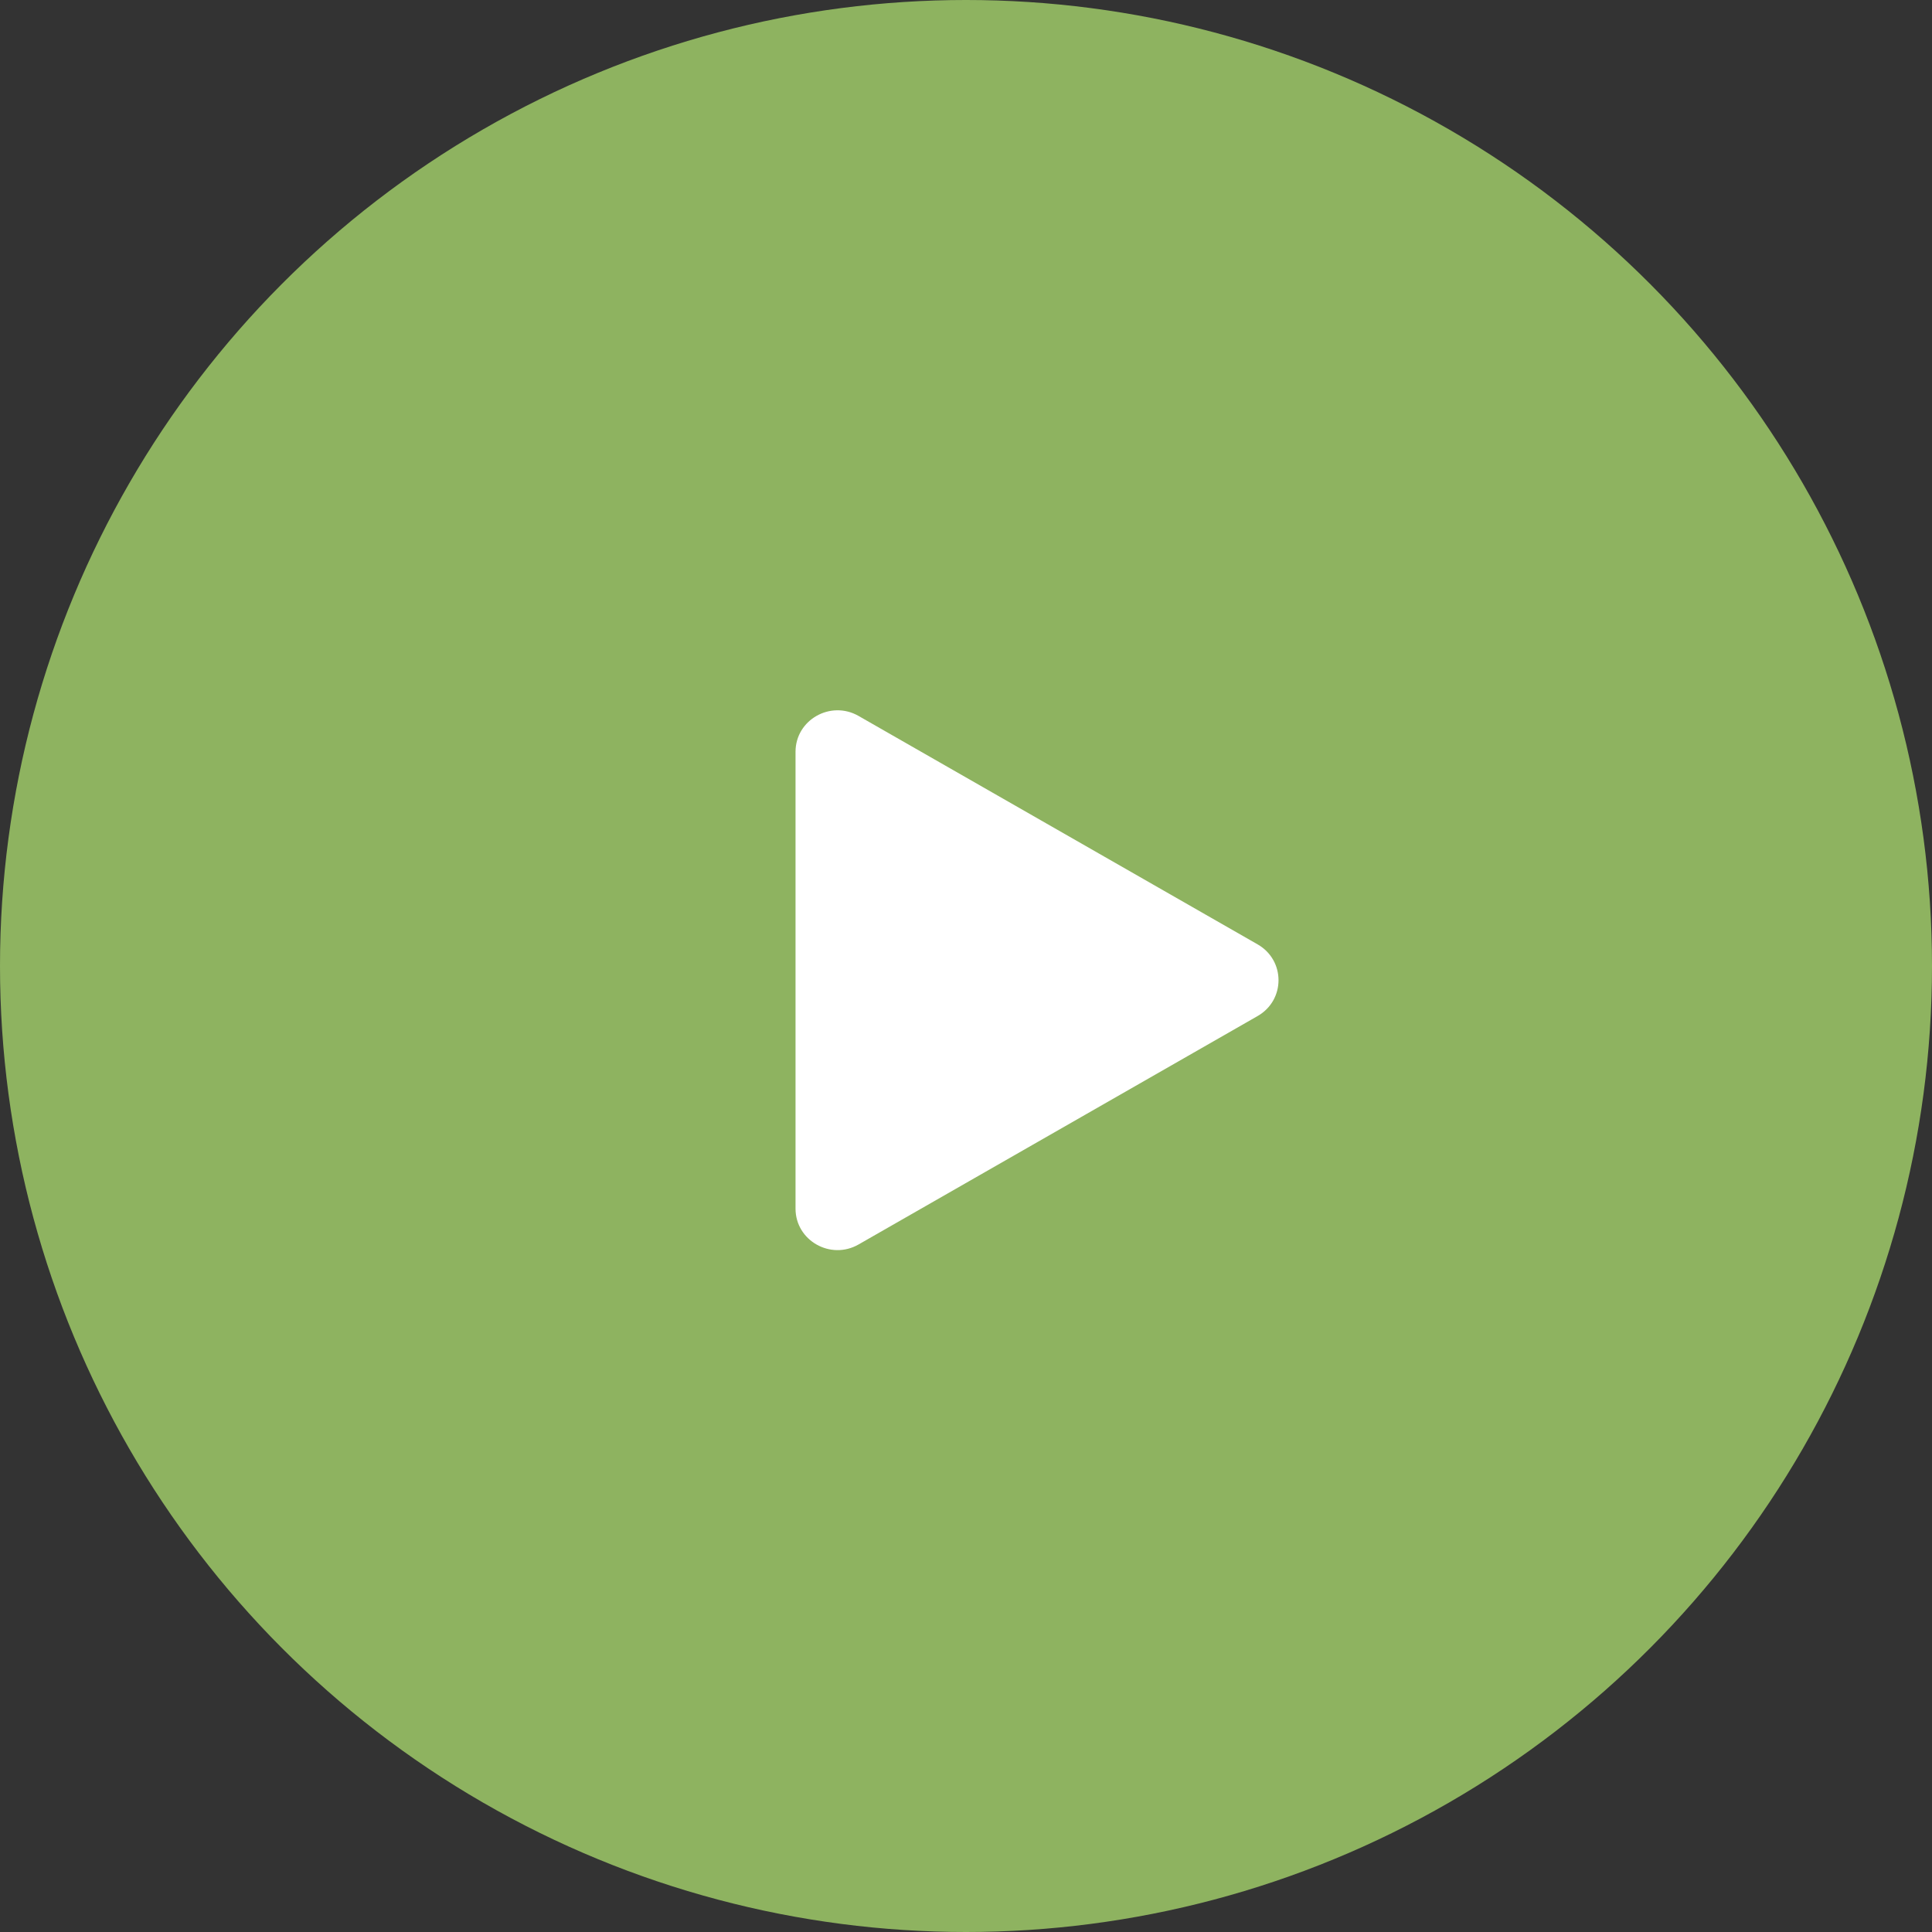
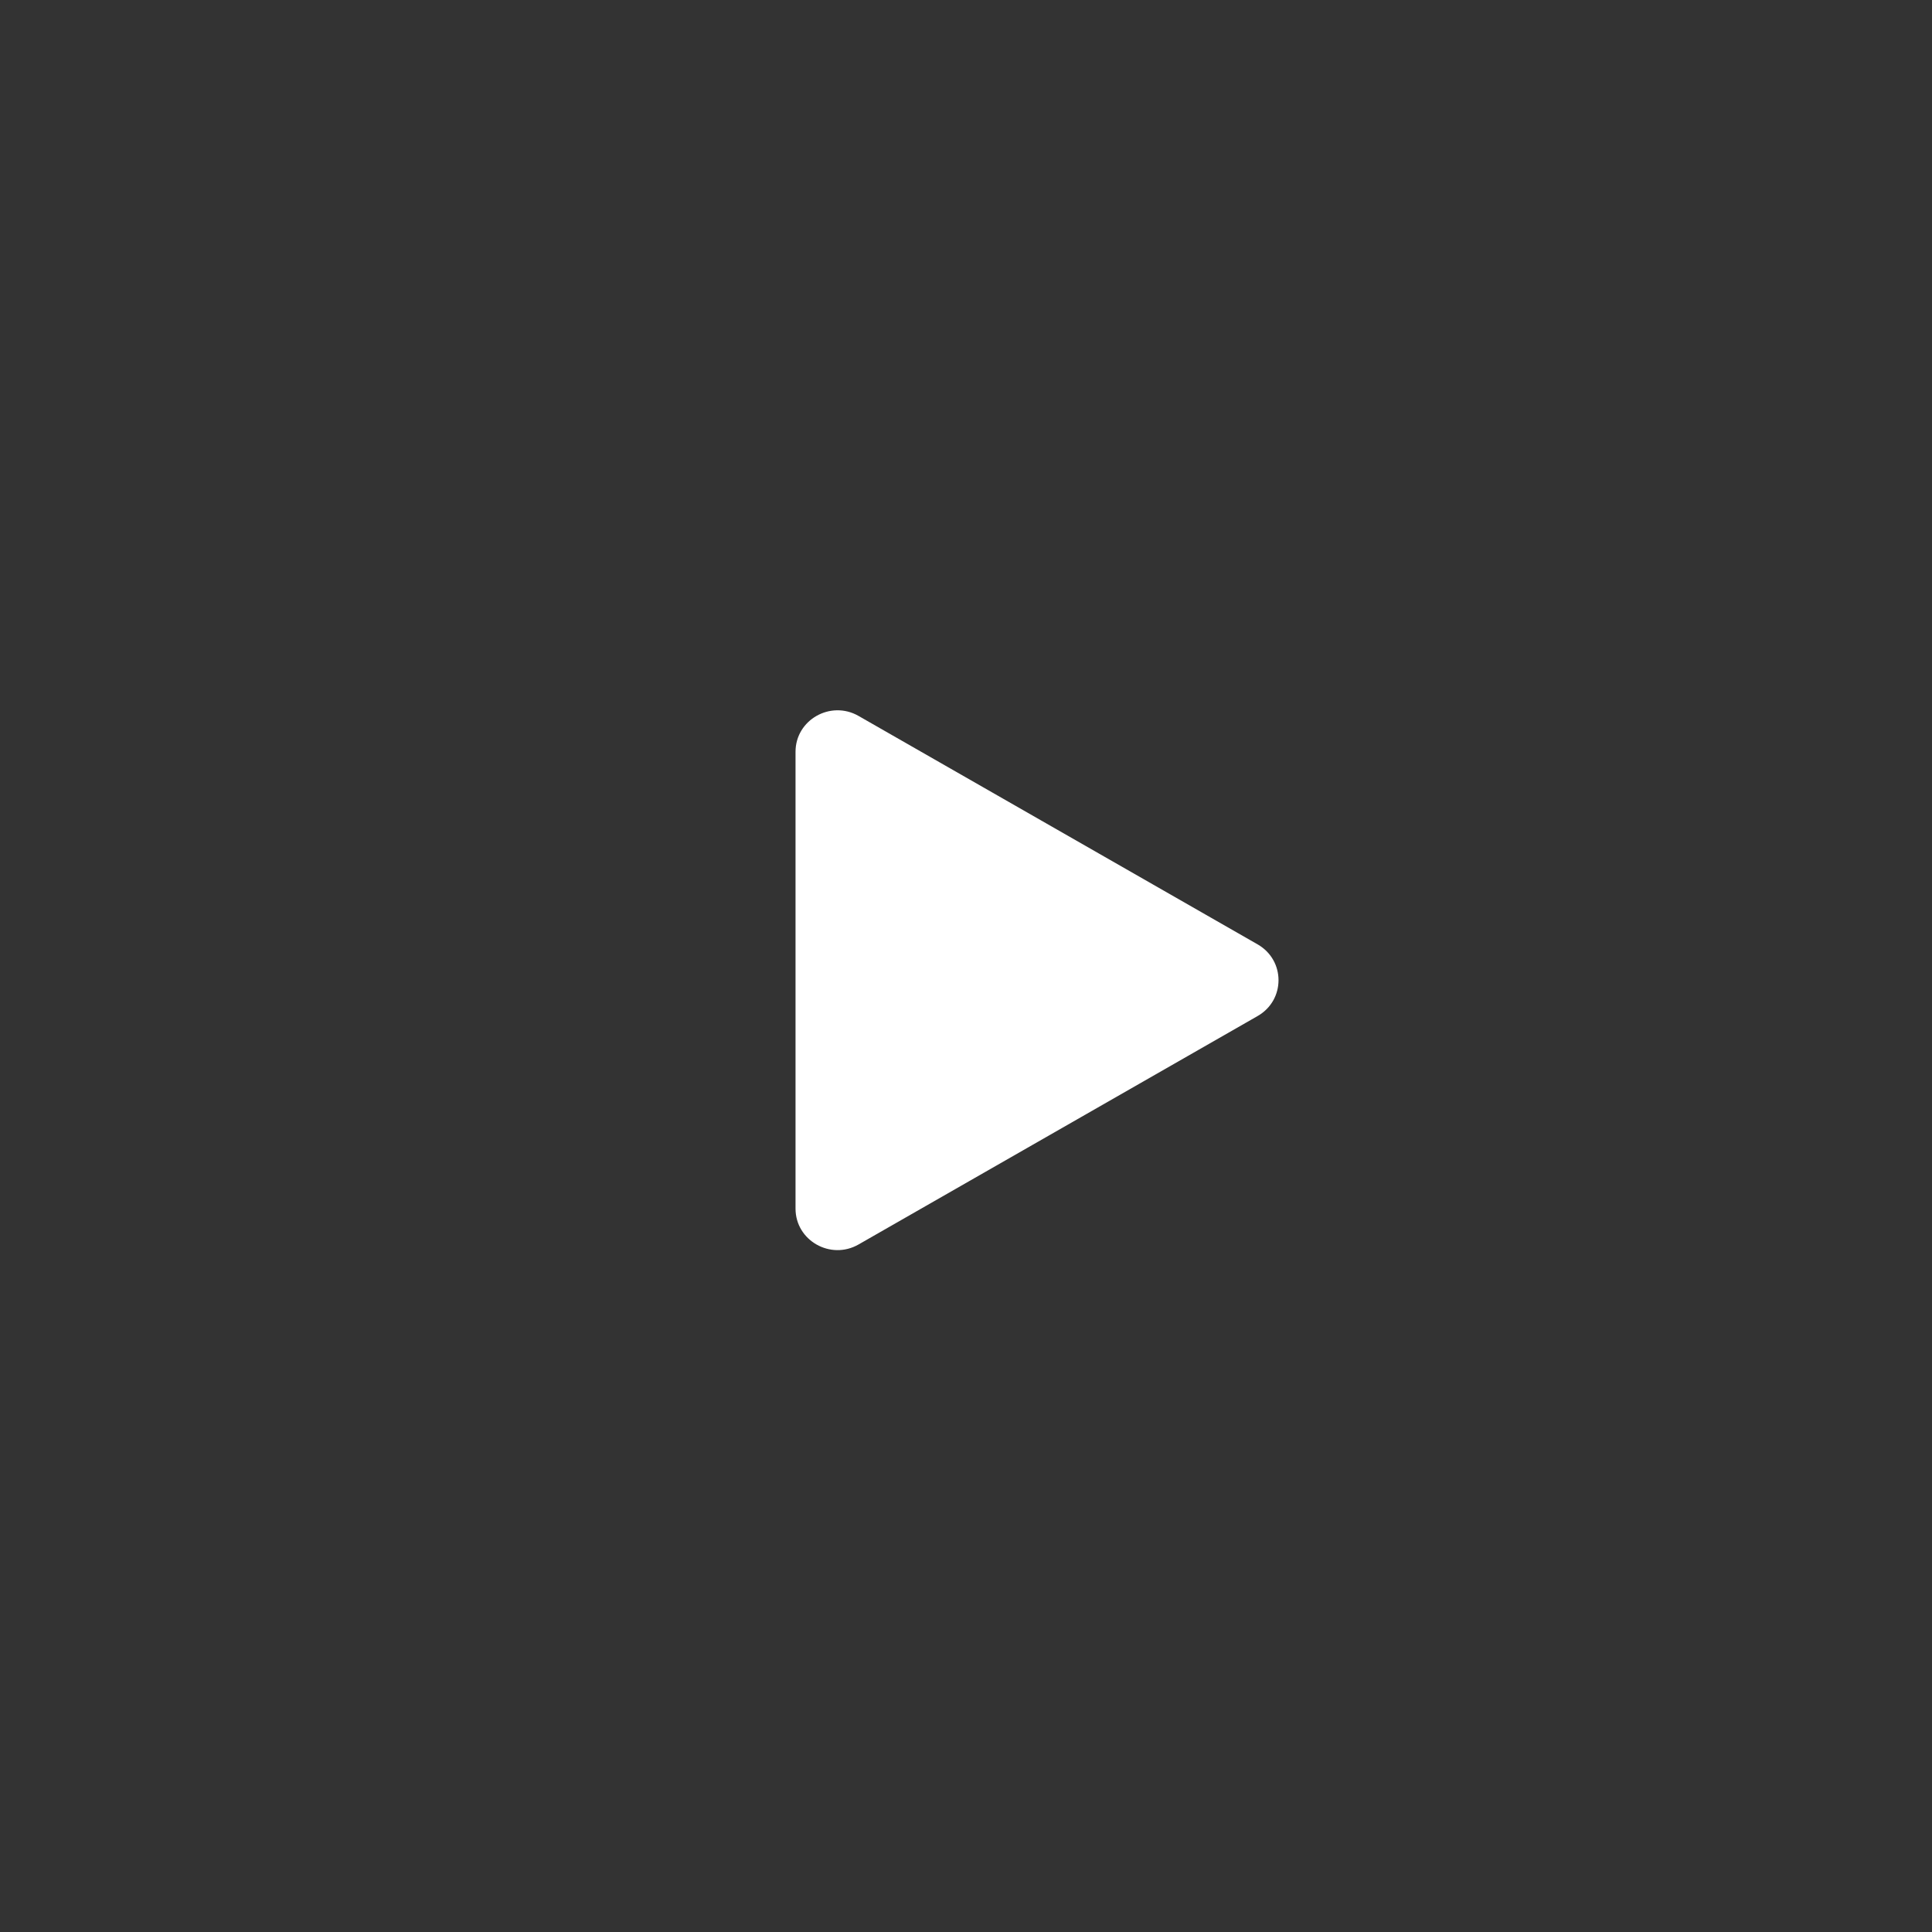
<svg xmlns="http://www.w3.org/2000/svg" width="68" height="68" viewBox="0 0 68 68" fill="none">
  <rect x="0" y="0" width="68" height="68" fill="#333333" stroke="none" />
-   <circle cx="34" cy="34" r="34" fill="#8EB360" />
  <path d="M44.264 33.239C45.245 33.801 45.245 35.199 44.264 35.761L30.219 43.801C29.234 44.365 28 43.663 28 42.54L28 26.46C28 25.337 29.234 24.635 30.219 25.199L44.264 33.239Z" fill="white" />
</svg>